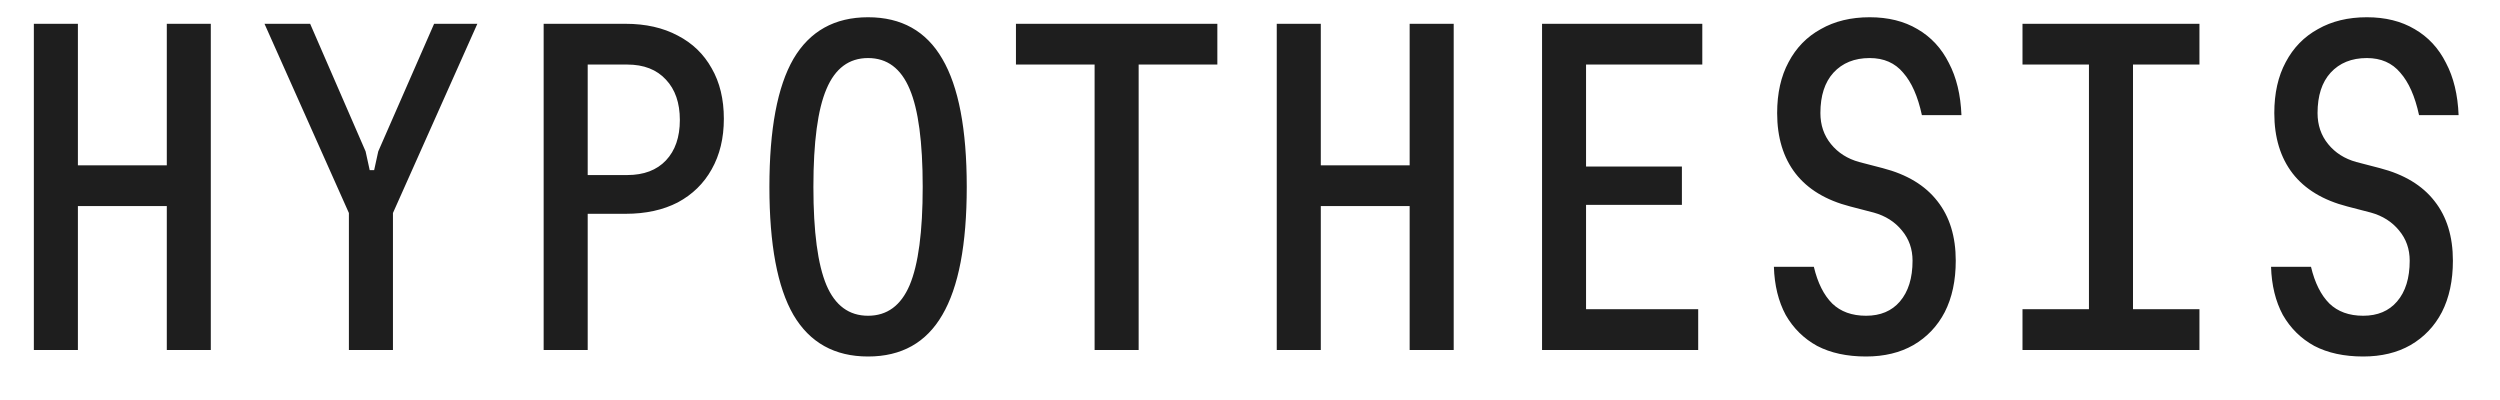
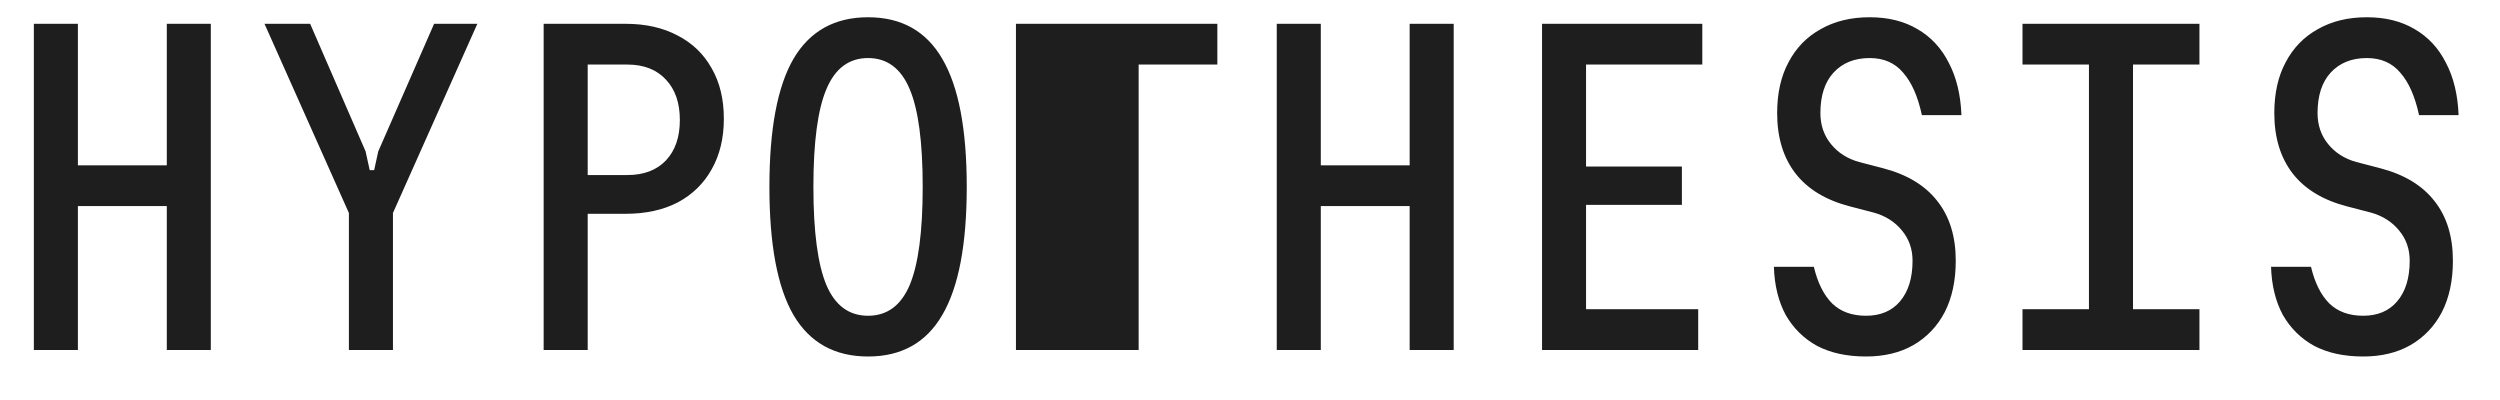
<svg xmlns="http://www.w3.org/2000/svg" width="50" height="8" viewBox="0 0 50 8" fill="none">
-   <path d="M0.677 7V0.476H1.558V3.306H3.336V0.476H4.216V7H3.336V4.121H1.558V7H0.677ZM6.203 0.476L7.312 3.028L7.394 3.403H7.483L7.565 3.028L8.682 0.476H9.547L7.859 4.26V7H6.978V4.26L5.29 0.476H6.203ZM10.873 7V0.476H12.512C12.914 0.476 13.262 0.555 13.556 0.712C13.85 0.864 14.075 1.082 14.233 1.365C14.396 1.647 14.477 1.984 14.477 2.376C14.477 2.762 14.396 3.099 14.233 3.387C14.075 3.67 13.85 3.89 13.556 4.048C13.262 4.2 12.914 4.276 12.512 4.276H11.754V7H10.873ZM11.754 3.501H12.545C12.876 3.501 13.135 3.403 13.319 3.208C13.504 3.012 13.597 2.743 13.597 2.4C13.597 2.058 13.504 1.789 13.319 1.593C13.135 1.392 12.876 1.291 12.545 1.291H11.754V3.501ZM17.361 7.13C16.693 7.13 16.195 6.853 15.869 6.299C15.548 5.744 15.388 4.89 15.388 3.738C15.388 2.585 15.548 1.732 15.869 1.177C16.195 0.623 16.693 0.345 17.361 0.345C18.03 0.345 18.525 0.623 18.846 1.177C19.172 1.732 19.335 2.585 19.335 3.738C19.335 4.89 19.172 5.744 18.846 6.299C18.525 6.853 18.03 7.13 17.361 7.13ZM17.361 6.315C17.742 6.315 18.019 6.111 18.193 5.703C18.367 5.29 18.454 4.635 18.454 3.738C18.454 2.841 18.367 2.188 18.193 1.781C18.019 1.367 17.742 1.161 17.361 1.161C16.981 1.161 16.703 1.367 16.529 1.781C16.355 2.188 16.268 2.841 16.268 3.738C16.268 4.635 16.355 5.29 16.529 5.703C16.703 6.111 16.981 6.315 17.361 6.315ZM21.892 7V1.291H20.319V0.476L24.347 0.476V1.291H22.773V7H21.892ZM25.535 7V0.476H26.416V3.306H28.193V0.476H29.074V7H28.193V4.121H26.416V7H25.535ZM30.841 7V0.476H34.046V1.291H31.721V3.33H33.638V4.097H31.721V6.184H33.964V7H30.841ZM36.277 5.336C36.353 5.657 36.476 5.902 36.644 6.07C36.813 6.233 37.038 6.315 37.321 6.315C37.609 6.315 37.835 6.22 37.998 6.03C38.166 5.834 38.251 5.562 38.251 5.214C38.251 4.98 38.18 4.779 38.039 4.61C37.897 4.436 37.71 4.317 37.476 4.252L37.003 4.129C36.519 4.004 36.155 3.784 35.91 3.469C35.666 3.153 35.543 2.751 35.543 2.262C35.543 1.865 35.619 1.525 35.772 1.242C35.924 0.954 36.139 0.734 36.416 0.582C36.693 0.424 37.019 0.345 37.394 0.345C37.764 0.345 38.082 0.424 38.349 0.582C38.62 0.739 38.83 0.965 38.977 1.259C39.129 1.547 39.213 1.895 39.229 2.303H38.438C38.357 1.927 38.232 1.645 38.063 1.454C37.9 1.259 37.677 1.161 37.394 1.161C37.09 1.161 36.848 1.259 36.669 1.454C36.495 1.645 36.408 1.914 36.408 2.262C36.408 2.501 36.478 2.708 36.62 2.882C36.761 3.056 36.949 3.175 37.182 3.24L37.655 3.363C38.139 3.488 38.504 3.708 38.748 4.023C38.993 4.333 39.115 4.73 39.115 5.214C39.115 5.611 39.042 5.953 38.895 6.242C38.748 6.524 38.539 6.744 38.267 6.902C38.001 7.054 37.685 7.13 37.321 7.13C36.94 7.13 36.614 7.06 36.342 6.918C36.076 6.772 35.867 6.565 35.714 6.299C35.568 6.027 35.489 5.706 35.478 5.336H36.277ZM40.45 7V6.184H41.779V1.291H40.45V0.476H43.989V1.291H42.66V6.184H43.989V7H40.45ZM46.22 5.336C46.296 5.657 46.419 5.902 46.587 6.07C46.756 6.233 46.981 6.315 47.264 6.315C47.552 6.315 47.778 6.22 47.941 6.03C48.11 5.834 48.194 5.562 48.194 5.214C48.194 4.98 48.123 4.779 47.982 4.61C47.84 4.436 47.653 4.317 47.419 4.252L46.946 4.129C46.462 4.004 46.098 3.784 45.853 3.469C45.609 3.153 45.486 2.751 45.486 2.262C45.486 1.865 45.562 1.525 45.715 1.242C45.867 0.954 46.082 0.734 46.359 0.582C46.636 0.424 46.962 0.345 47.337 0.345C47.707 0.345 48.025 0.424 48.292 0.582C48.564 0.739 48.773 0.965 48.92 1.259C49.072 1.547 49.156 1.895 49.172 2.303H48.381C48.3 1.927 48.175 1.645 48.006 1.454C47.843 1.259 47.62 1.161 47.337 1.161C47.033 1.161 46.791 1.259 46.612 1.454C46.438 1.645 46.351 1.914 46.351 2.262C46.351 2.501 46.421 2.708 46.563 2.882C46.704 3.056 46.892 3.175 47.126 3.24L47.599 3.363C48.082 3.488 48.447 3.708 48.691 4.023C48.936 4.333 49.058 4.73 49.058 5.214C49.058 5.611 48.985 5.953 48.838 6.242C48.691 6.524 48.482 6.744 48.21 6.902C47.944 7.054 47.628 7.13 47.264 7.13C46.884 7.13 46.557 7.06 46.285 6.918C46.019 6.772 45.81 6.565 45.657 6.299C45.511 6.027 45.432 5.706 45.421 5.336H46.22Z" fill="#1E1E1E" />
+   <path d="M0.677 7V0.476H1.558V3.306H3.336V0.476H4.216V7H3.336V4.121H1.558V7H0.677ZM6.203 0.476L7.312 3.028L7.394 3.403H7.483L7.565 3.028L8.682 0.476H9.547L7.859 4.26V7H6.978V4.26L5.29 0.476H6.203ZM10.873 7V0.476H12.512C12.914 0.476 13.262 0.555 13.556 0.712C13.85 0.864 14.075 1.082 14.233 1.365C14.396 1.647 14.477 1.984 14.477 2.376C14.477 2.762 14.396 3.099 14.233 3.387C14.075 3.67 13.85 3.89 13.556 4.048C13.262 4.2 12.914 4.276 12.512 4.276H11.754V7H10.873ZM11.754 3.501H12.545C12.876 3.501 13.135 3.403 13.319 3.208C13.504 3.012 13.597 2.743 13.597 2.4C13.597 2.058 13.504 1.789 13.319 1.593C13.135 1.392 12.876 1.291 12.545 1.291H11.754V3.501ZM17.361 7.13C16.693 7.13 16.195 6.853 15.869 6.299C15.548 5.744 15.388 4.89 15.388 3.738C15.388 2.585 15.548 1.732 15.869 1.177C16.195 0.623 16.693 0.345 17.361 0.345C18.03 0.345 18.525 0.623 18.846 1.177C19.172 1.732 19.335 2.585 19.335 3.738C19.335 4.89 19.172 5.744 18.846 6.299C18.525 6.853 18.03 7.13 17.361 7.13ZM17.361 6.315C17.742 6.315 18.019 6.111 18.193 5.703C18.367 5.29 18.454 4.635 18.454 3.738C18.454 2.841 18.367 2.188 18.193 1.781C18.019 1.367 17.742 1.161 17.361 1.161C16.981 1.161 16.703 1.367 16.529 1.781C16.355 2.188 16.268 2.841 16.268 3.738C16.268 4.635 16.355 5.29 16.529 5.703C16.703 6.111 16.981 6.315 17.361 6.315ZM21.892 7H20.319V0.476L24.347 0.476V1.291H22.773V7H21.892ZM25.535 7V0.476H26.416V3.306H28.193V0.476H29.074V7H28.193V4.121H26.416V7H25.535ZM30.841 7V0.476H34.046V1.291H31.721V3.33H33.638V4.097H31.721V6.184H33.964V7H30.841ZM36.277 5.336C36.353 5.657 36.476 5.902 36.644 6.07C36.813 6.233 37.038 6.315 37.321 6.315C37.609 6.315 37.835 6.22 37.998 6.03C38.166 5.834 38.251 5.562 38.251 5.214C38.251 4.98 38.18 4.779 38.039 4.61C37.897 4.436 37.71 4.317 37.476 4.252L37.003 4.129C36.519 4.004 36.155 3.784 35.91 3.469C35.666 3.153 35.543 2.751 35.543 2.262C35.543 1.865 35.619 1.525 35.772 1.242C35.924 0.954 36.139 0.734 36.416 0.582C36.693 0.424 37.019 0.345 37.394 0.345C37.764 0.345 38.082 0.424 38.349 0.582C38.62 0.739 38.83 0.965 38.977 1.259C39.129 1.547 39.213 1.895 39.229 2.303H38.438C38.357 1.927 38.232 1.645 38.063 1.454C37.9 1.259 37.677 1.161 37.394 1.161C37.09 1.161 36.848 1.259 36.669 1.454C36.495 1.645 36.408 1.914 36.408 2.262C36.408 2.501 36.478 2.708 36.62 2.882C36.761 3.056 36.949 3.175 37.182 3.24L37.655 3.363C38.139 3.488 38.504 3.708 38.748 4.023C38.993 4.333 39.115 4.73 39.115 5.214C39.115 5.611 39.042 5.953 38.895 6.242C38.748 6.524 38.539 6.744 38.267 6.902C38.001 7.054 37.685 7.13 37.321 7.13C36.94 7.13 36.614 7.06 36.342 6.918C36.076 6.772 35.867 6.565 35.714 6.299C35.568 6.027 35.489 5.706 35.478 5.336H36.277ZM40.45 7V6.184H41.779V1.291H40.45V0.476H43.989V1.291H42.66V6.184H43.989V7H40.45ZM46.22 5.336C46.296 5.657 46.419 5.902 46.587 6.07C46.756 6.233 46.981 6.315 47.264 6.315C47.552 6.315 47.778 6.22 47.941 6.03C48.11 5.834 48.194 5.562 48.194 5.214C48.194 4.98 48.123 4.779 47.982 4.61C47.84 4.436 47.653 4.317 47.419 4.252L46.946 4.129C46.462 4.004 46.098 3.784 45.853 3.469C45.609 3.153 45.486 2.751 45.486 2.262C45.486 1.865 45.562 1.525 45.715 1.242C45.867 0.954 46.082 0.734 46.359 0.582C46.636 0.424 46.962 0.345 47.337 0.345C47.707 0.345 48.025 0.424 48.292 0.582C48.564 0.739 48.773 0.965 48.92 1.259C49.072 1.547 49.156 1.895 49.172 2.303H48.381C48.3 1.927 48.175 1.645 48.006 1.454C47.843 1.259 47.62 1.161 47.337 1.161C47.033 1.161 46.791 1.259 46.612 1.454C46.438 1.645 46.351 1.914 46.351 2.262C46.351 2.501 46.421 2.708 46.563 2.882C46.704 3.056 46.892 3.175 47.126 3.24L47.599 3.363C48.082 3.488 48.447 3.708 48.691 4.023C48.936 4.333 49.058 4.73 49.058 5.214C49.058 5.611 48.985 5.953 48.838 6.242C48.691 6.524 48.482 6.744 48.21 6.902C47.944 7.054 47.628 7.13 47.264 7.13C46.884 7.13 46.557 7.06 46.285 6.918C46.019 6.772 45.81 6.565 45.657 6.299C45.511 6.027 45.432 5.706 45.421 5.336H46.22Z" fill="#1E1E1E" />
</svg>